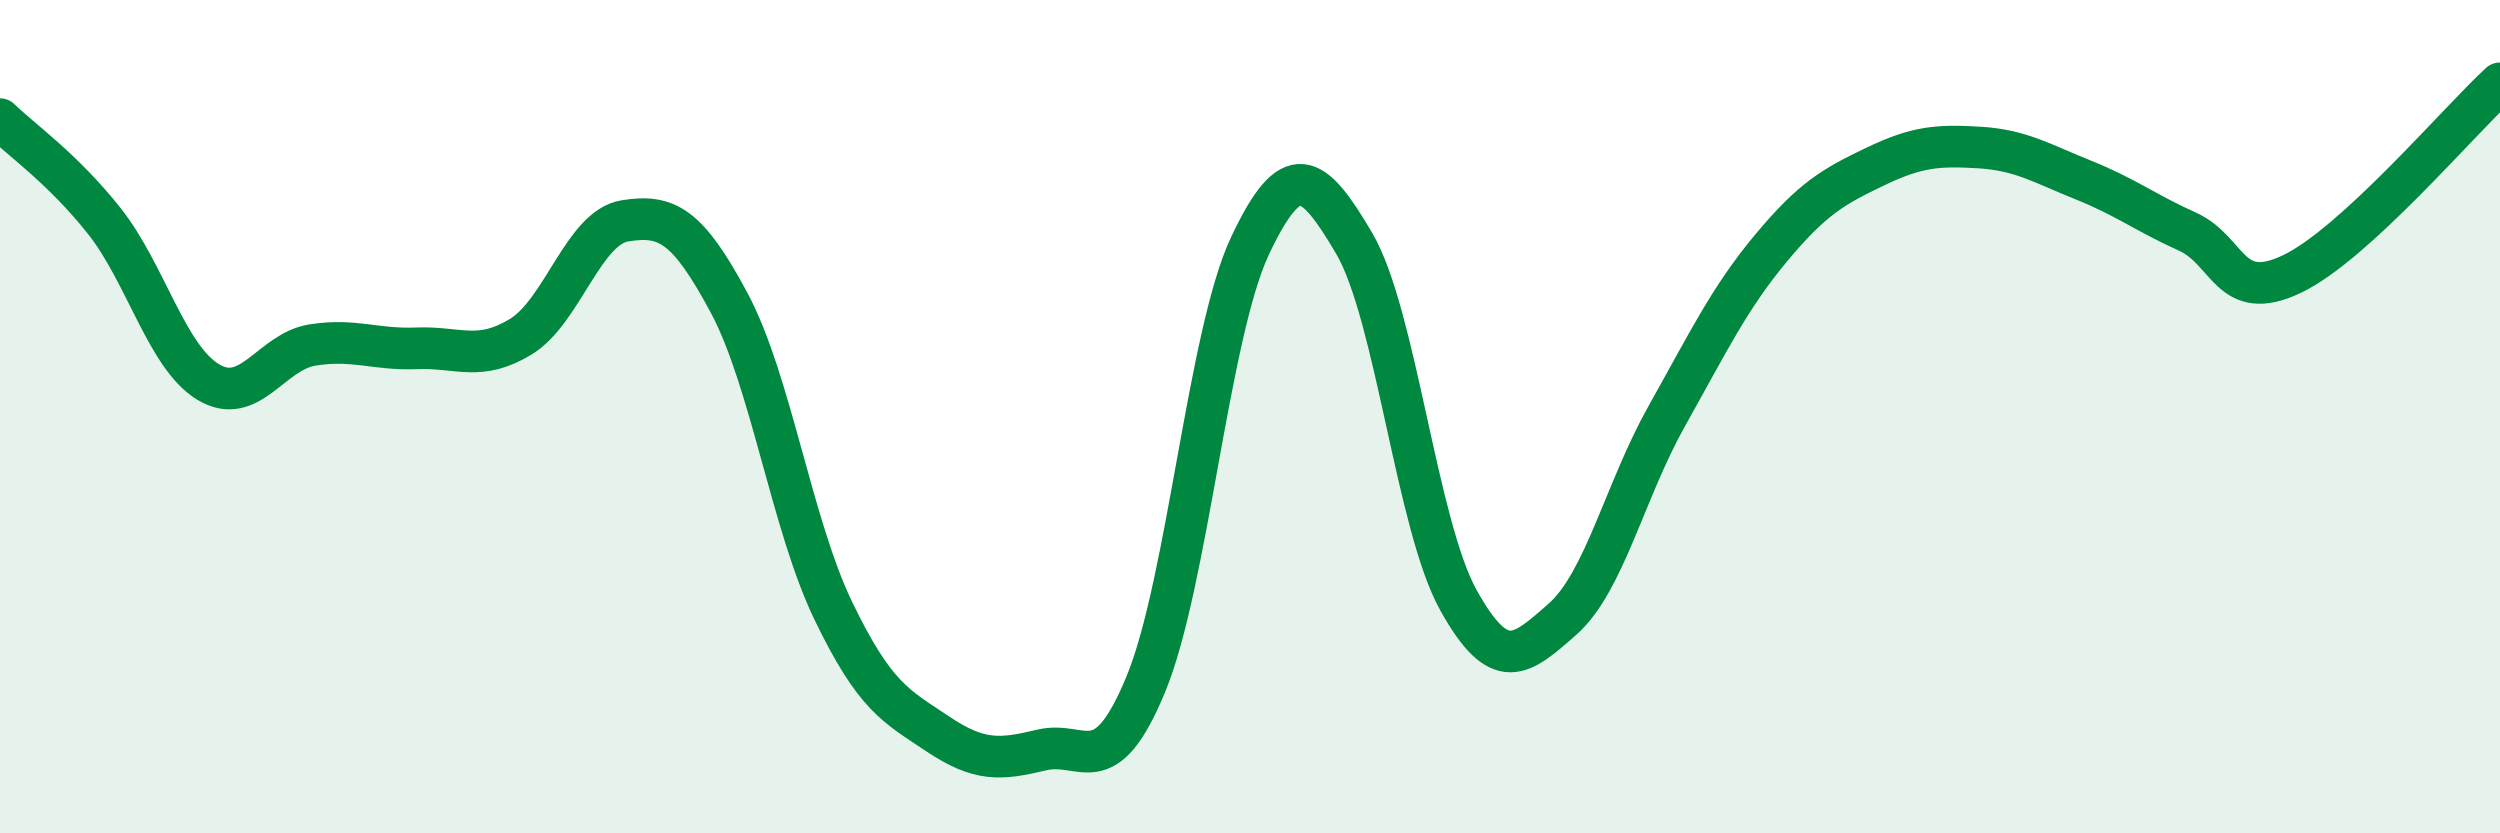
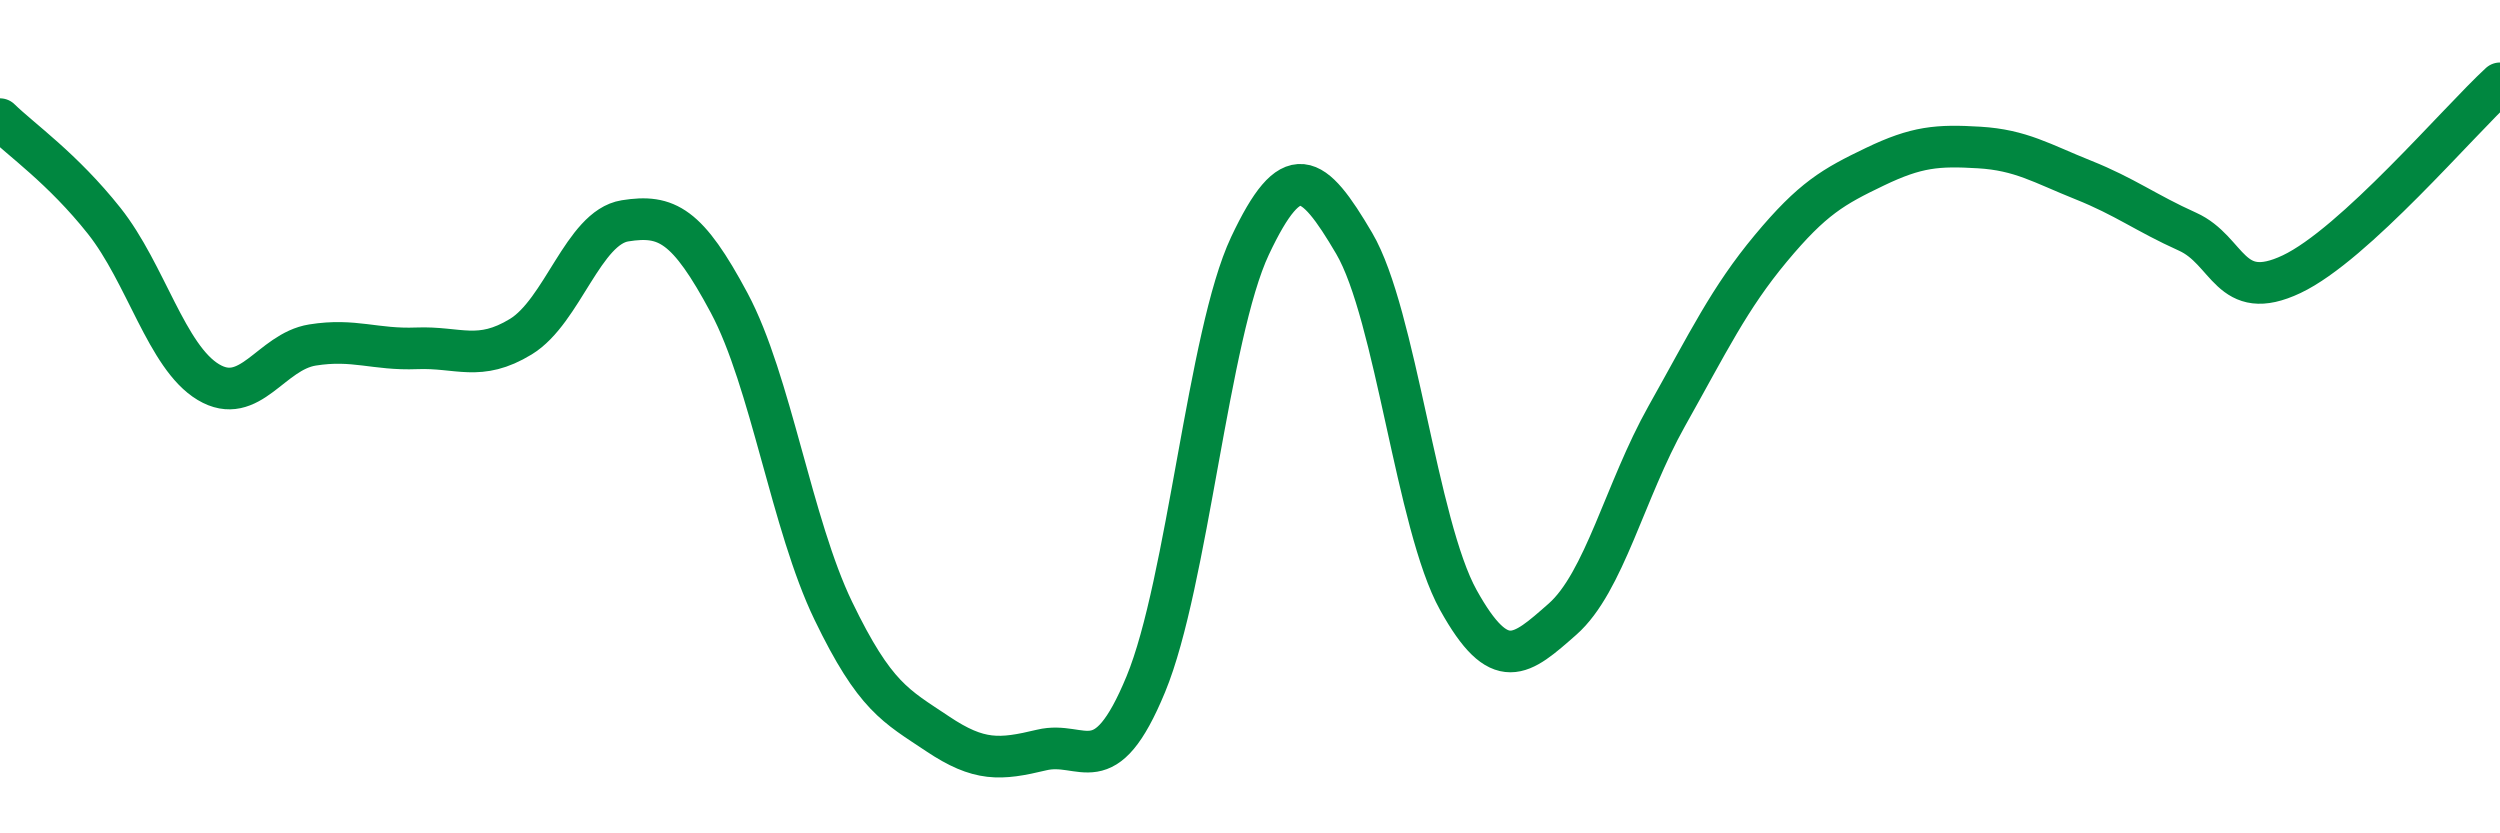
<svg xmlns="http://www.w3.org/2000/svg" width="60" height="20" viewBox="0 0 60 20">
-   <path d="M 0,2.86 C 0.5,3.35 1.5,4.04 2.5,5.3 C 3.5,6.56 4,8.57 5,9.17 C 6,9.77 6.5,8.44 7.5,8.28 C 8.5,8.12 9,8.4 10,8.36 C 11,8.32 11.5,8.69 12.5,8.08 C 13.5,7.47 14,5.46 15,5.3 C 16,5.14 16.5,5.4 17.5,7.27 C 18.5,9.14 19,12.59 20,14.66 C 21,16.73 21.5,16.94 22.5,17.61 C 23.5,18.28 24,18.24 25,18 C 26,17.76 26.5,18.84 27.5,16.42 C 28.5,14 29,8.02 30,5.9 C 31,3.78 31.5,4.14 32.5,5.84 C 33.5,7.54 34,12.6 35,14.4 C 36,16.2 36.5,15.74 37.5,14.86 C 38.5,13.98 39,11.77 40,9.99 C 41,8.21 41.5,7.16 42.5,5.96 C 43.5,4.76 44,4.48 45,4 C 46,3.52 46.5,3.48 47.5,3.54 C 48.5,3.6 49,3.92 50,4.32 C 51,4.72 51.5,5.11 52.5,5.56 C 53.5,6.01 53.5,7.29 55,6.58 C 56.5,5.87 59,2.92 60,2L60 20L0 20Z" fill="#008740" opacity="0.1" stroke-linecap="round" stroke-linejoin="round" />
  <path d="M 0,2.86 C 0.5,3.35 1.5,4.04 2.5,5.3 C 3.5,6.56 4,8.57 5,9.17 C 6,9.77 6.5,8.44 7.5,8.28 C 8.5,8.12 9,8.4 10,8.36 C 11,8.32 11.5,8.69 12.5,8.08 C 13.5,7.47 14,5.46 15,5.3 C 16,5.14 16.5,5.4 17.5,7.27 C 18.5,9.14 19,12.59 20,14.66 C 21,16.73 21.5,16.94 22.5,17.61 C 23.5,18.28 24,18.24 25,18 C 26,17.76 26.5,18.84 27.5,16.42 C 28.5,14 29,8.02 30,5.9 C 31,3.78 31.5,4.14 32.5,5.84 C 33.5,7.54 34,12.6 35,14.4 C 36,16.2 36.5,15.74 37.5,14.86 C 38.5,13.98 39,11.77 40,9.99 C 41,8.21 41.5,7.16 42.5,5.96 C 43.5,4.76 44,4.48 45,4 C 46,3.52 46.5,3.48 47.5,3.54 C 48.5,3.6 49,3.92 50,4.32 C 51,4.72 51.5,5.11 52.5,5.56 C 53.5,6.01 53.5,7.29 55,6.58 C 56.5,5.87 59,2.92 60,2" stroke="#008740" stroke-width="1" fill="none" stroke-linecap="round" stroke-linejoin="round" />
</svg>